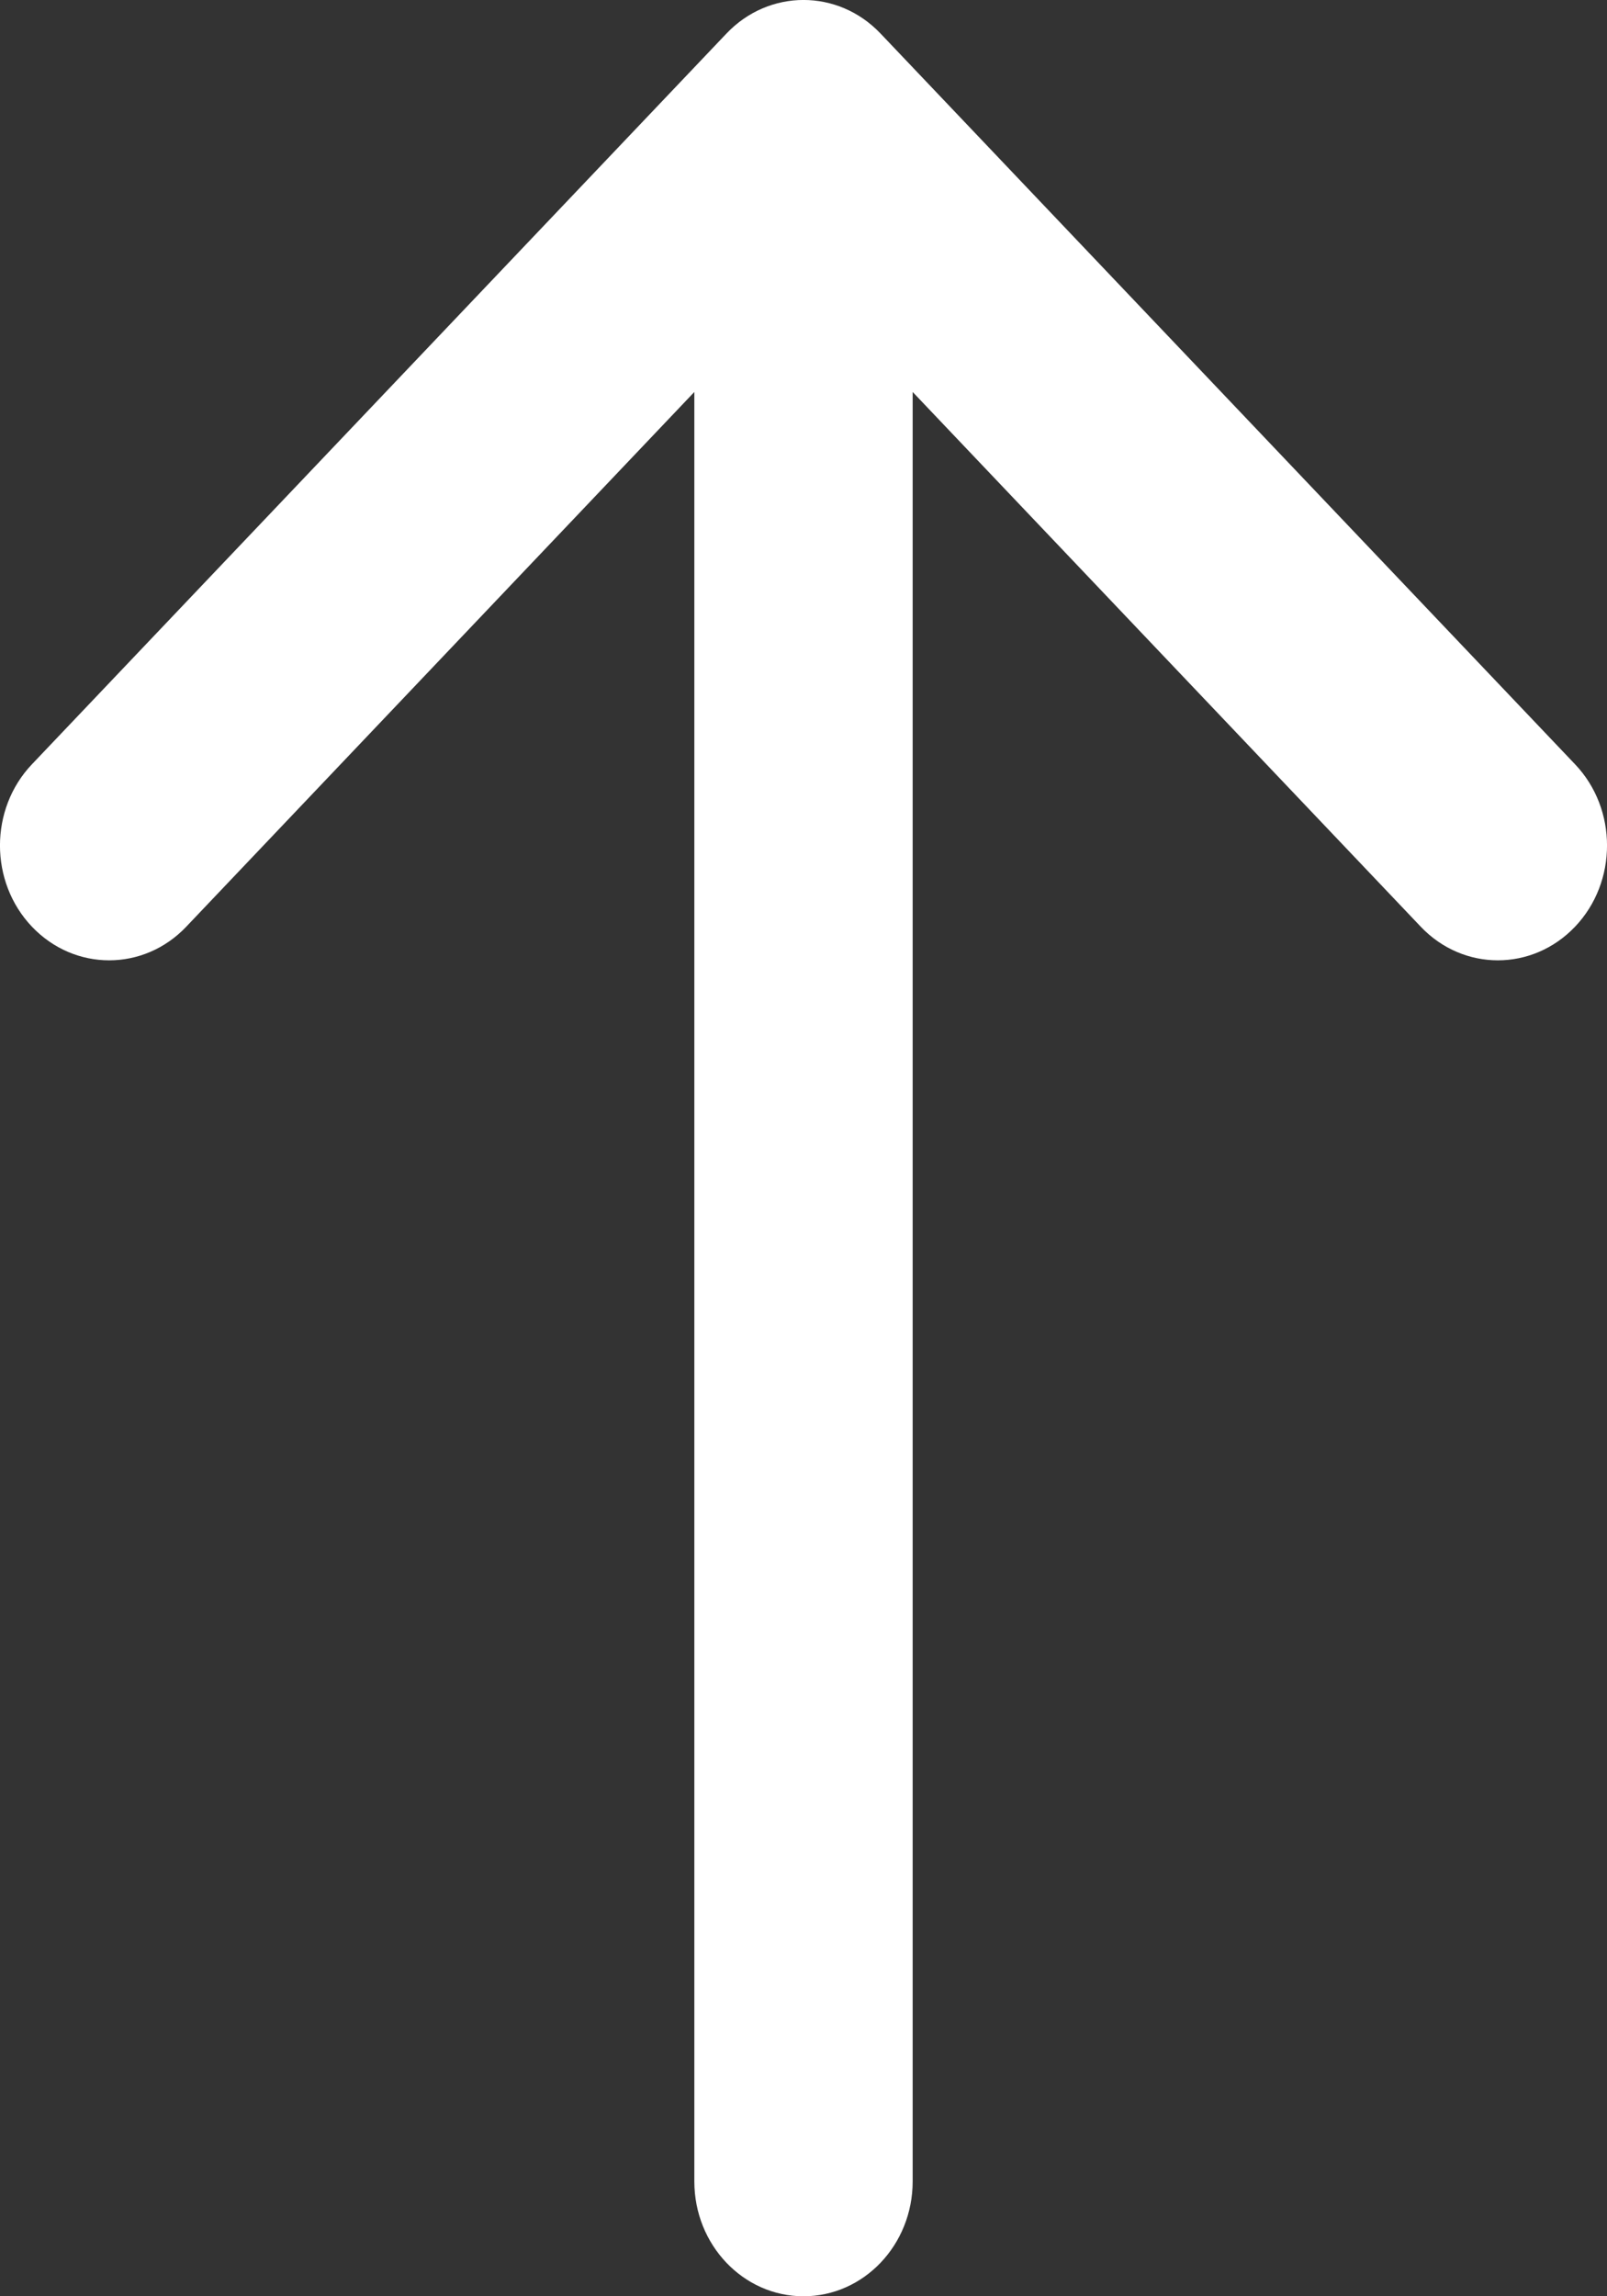
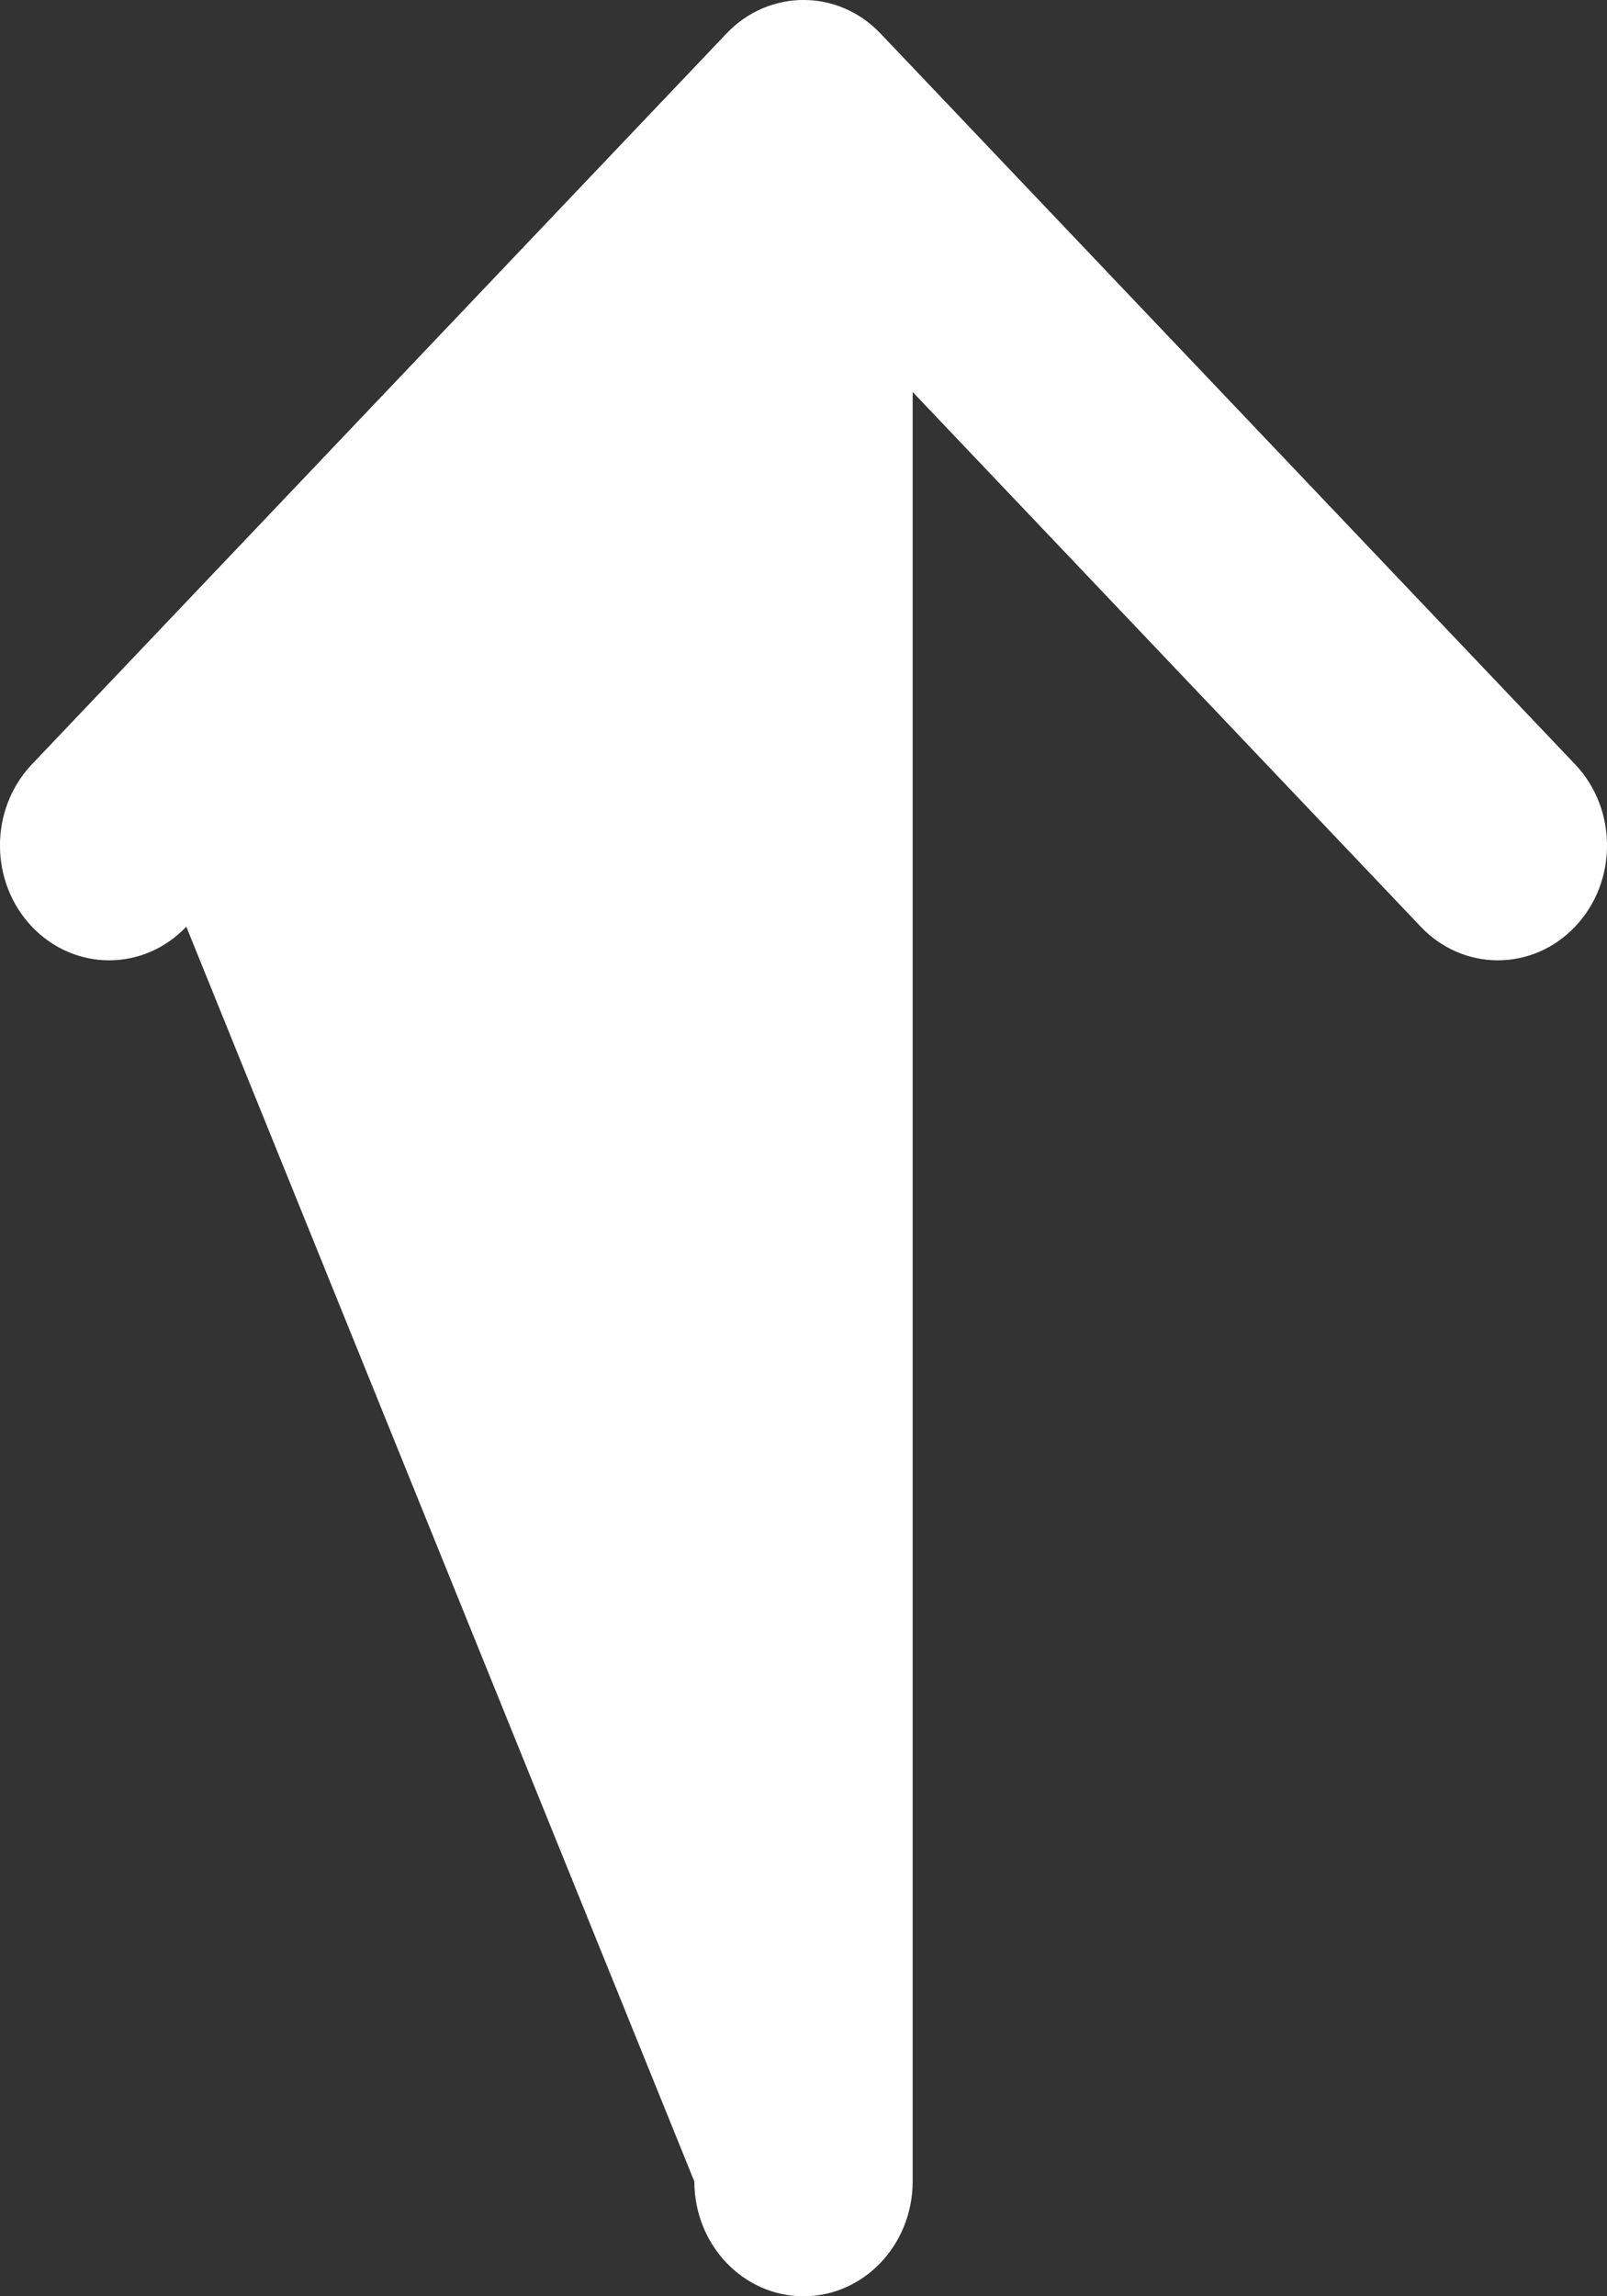
<svg xmlns="http://www.w3.org/2000/svg" width="14" height="20" viewBox="0 0 14 20" fill="none">
  <rect x="0" y="0" width="14" height="20" fill="#333333" stroke="none" />
-   <path fill-rule="evenodd" clip-rule="evenodd" d="M0.278 6.657L6.328 0.293C6.699 -0.098 7.301 -0.098 7.672 0.293L13.722 6.657C14.093 7.047 14.093 7.681 13.722 8.071C13.35 8.462 12.748 8.462 12.377 8.071L7.951 3.414L7.951 19C7.951 19.552 7.525 20 7 20C6.475 20 6.049 19.552 6.049 19L6.049 3.414L1.623 8.071C1.252 8.462 0.65 8.462 0.278 8.071C-0.093 7.681 -0.093 7.047 0.278 6.657Z" fill="white" />
+   <path fill-rule="evenodd" clip-rule="evenodd" d="M0.278 6.657L6.328 0.293C6.699 -0.098 7.301 -0.098 7.672 0.293L13.722 6.657C14.093 7.047 14.093 7.681 13.722 8.071C13.35 8.462 12.748 8.462 12.377 8.071L7.951 3.414L7.951 19C7.951 19.552 7.525 20 7 20C6.475 20 6.049 19.552 6.049 19L1.623 8.071C1.252 8.462 0.65 8.462 0.278 8.071C-0.093 7.681 -0.093 7.047 0.278 6.657Z" fill="white" />
</svg>